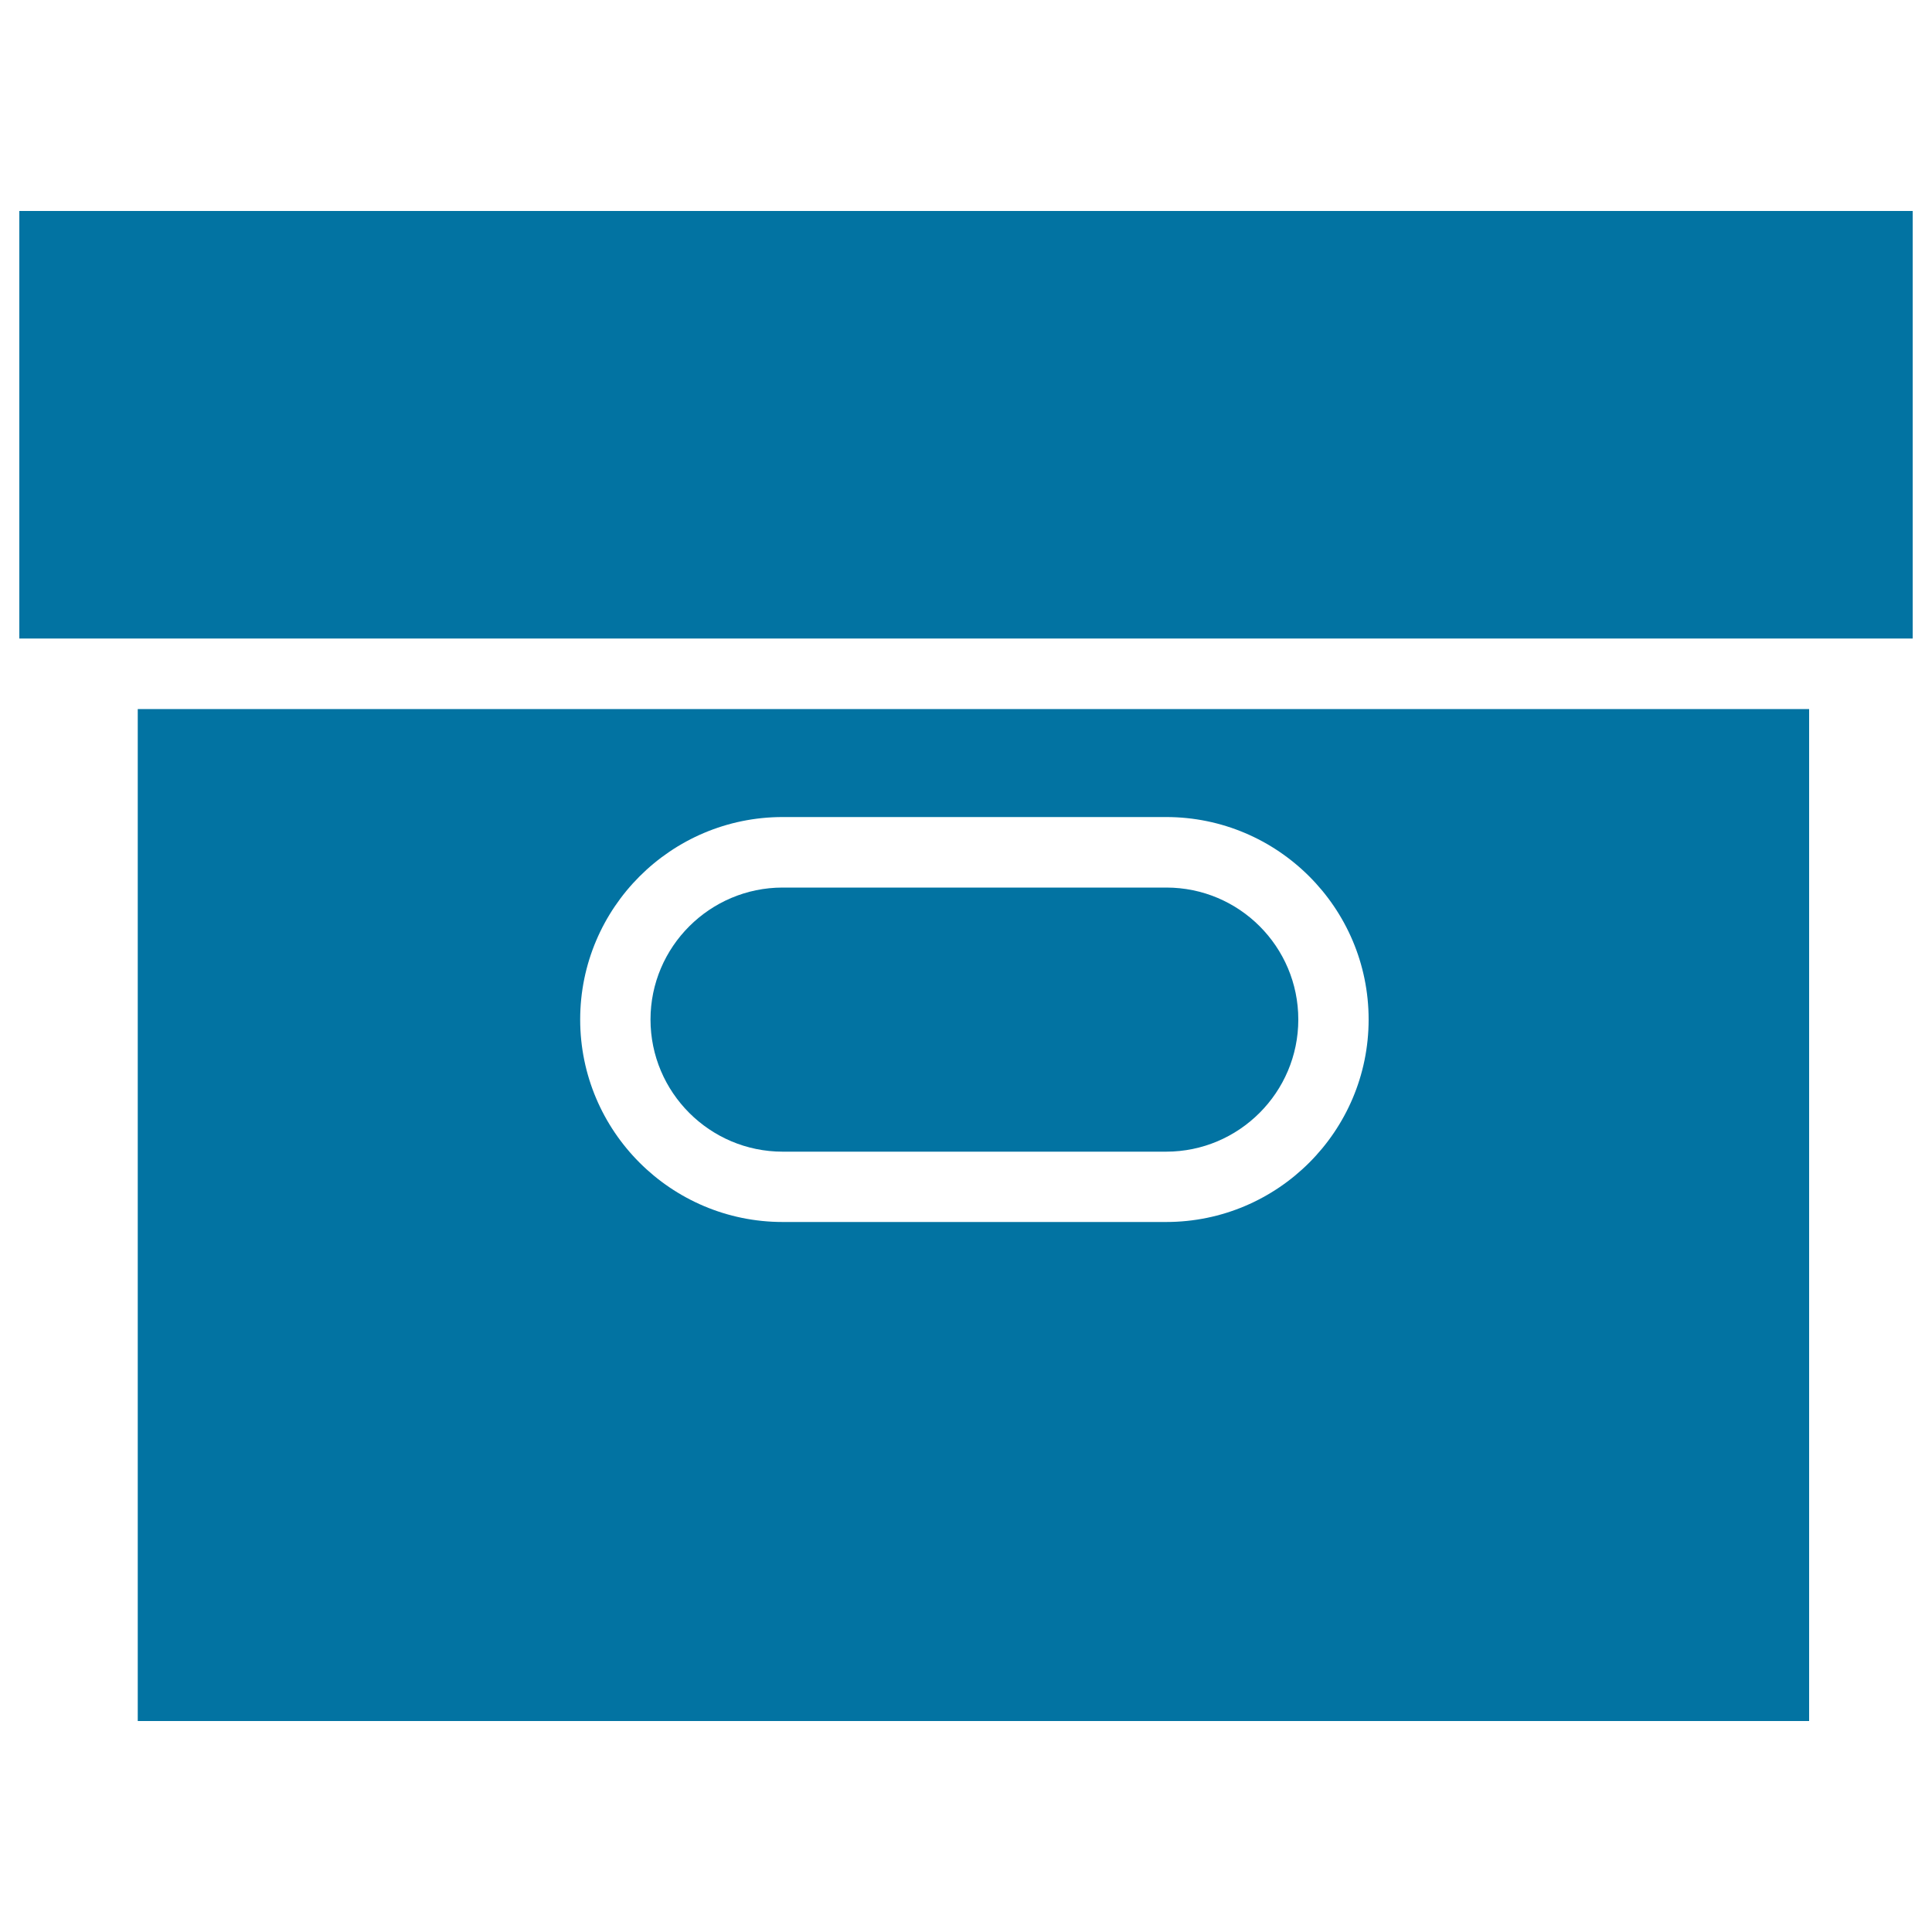
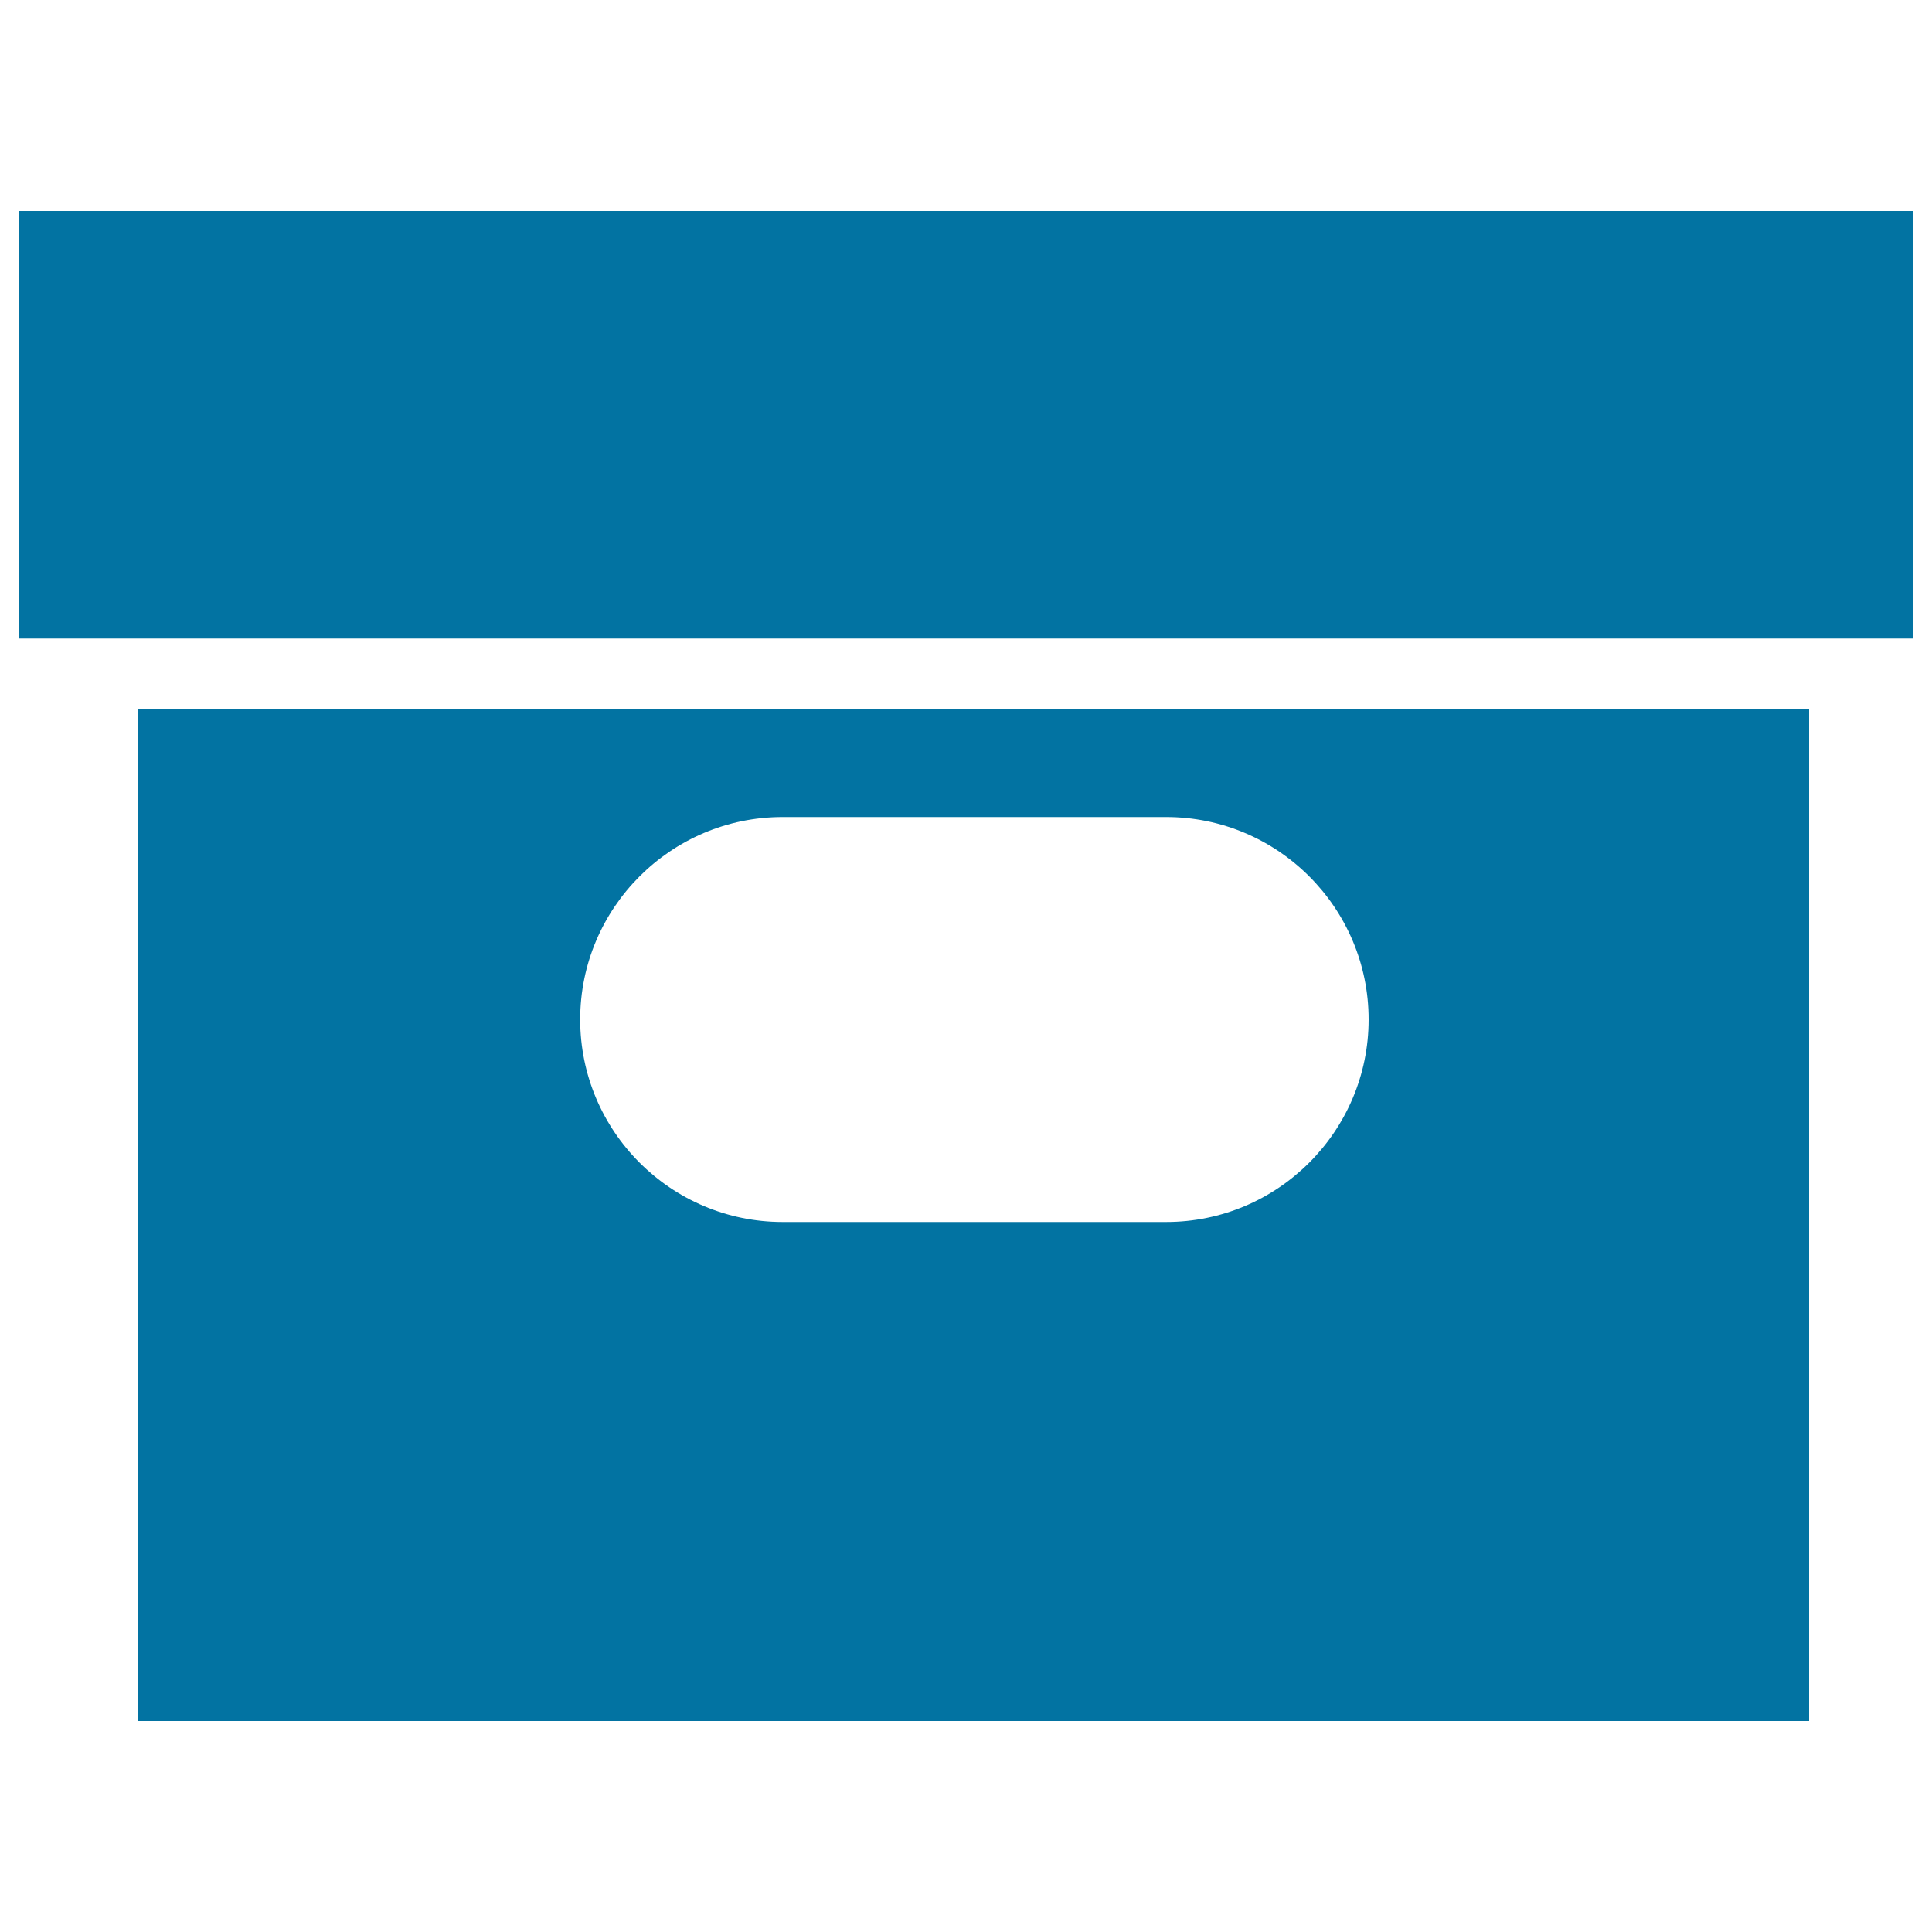
<svg xmlns="http://www.w3.org/2000/svg" viewBox="0 0 1000 1000" style="fill:#0273a2">
  <title>Box Covered SVG icon</title>
  <g>
    <g>
-       <path d="M603.7,459.4H405.1c-37.7,0-68.4,30.7-68.4,68.3c0,37.7,30.7,68.4,68.4,68.4h198.5c37.7,0,68.4-30.7,68.4-68.4C672,490,641.4,459.4,603.7,459.4z" />
      <path d="M71.3,367v523.8h865.1V367H71.3z M603.6,632.5H405.1c-57.8,0-104.8-47-104.8-104.8c0-57.8,47-104.8,104.8-104.8h198.5c57.8,0,104.8,47,104.8,104.8S661.4,632.5,603.6,632.5z" />
    </g>
    <polygon points="990,330.5 972.8,330.5 34.9,330.5 10,330.5 10,109.2 990,109.2 " />
  </g>
</svg>